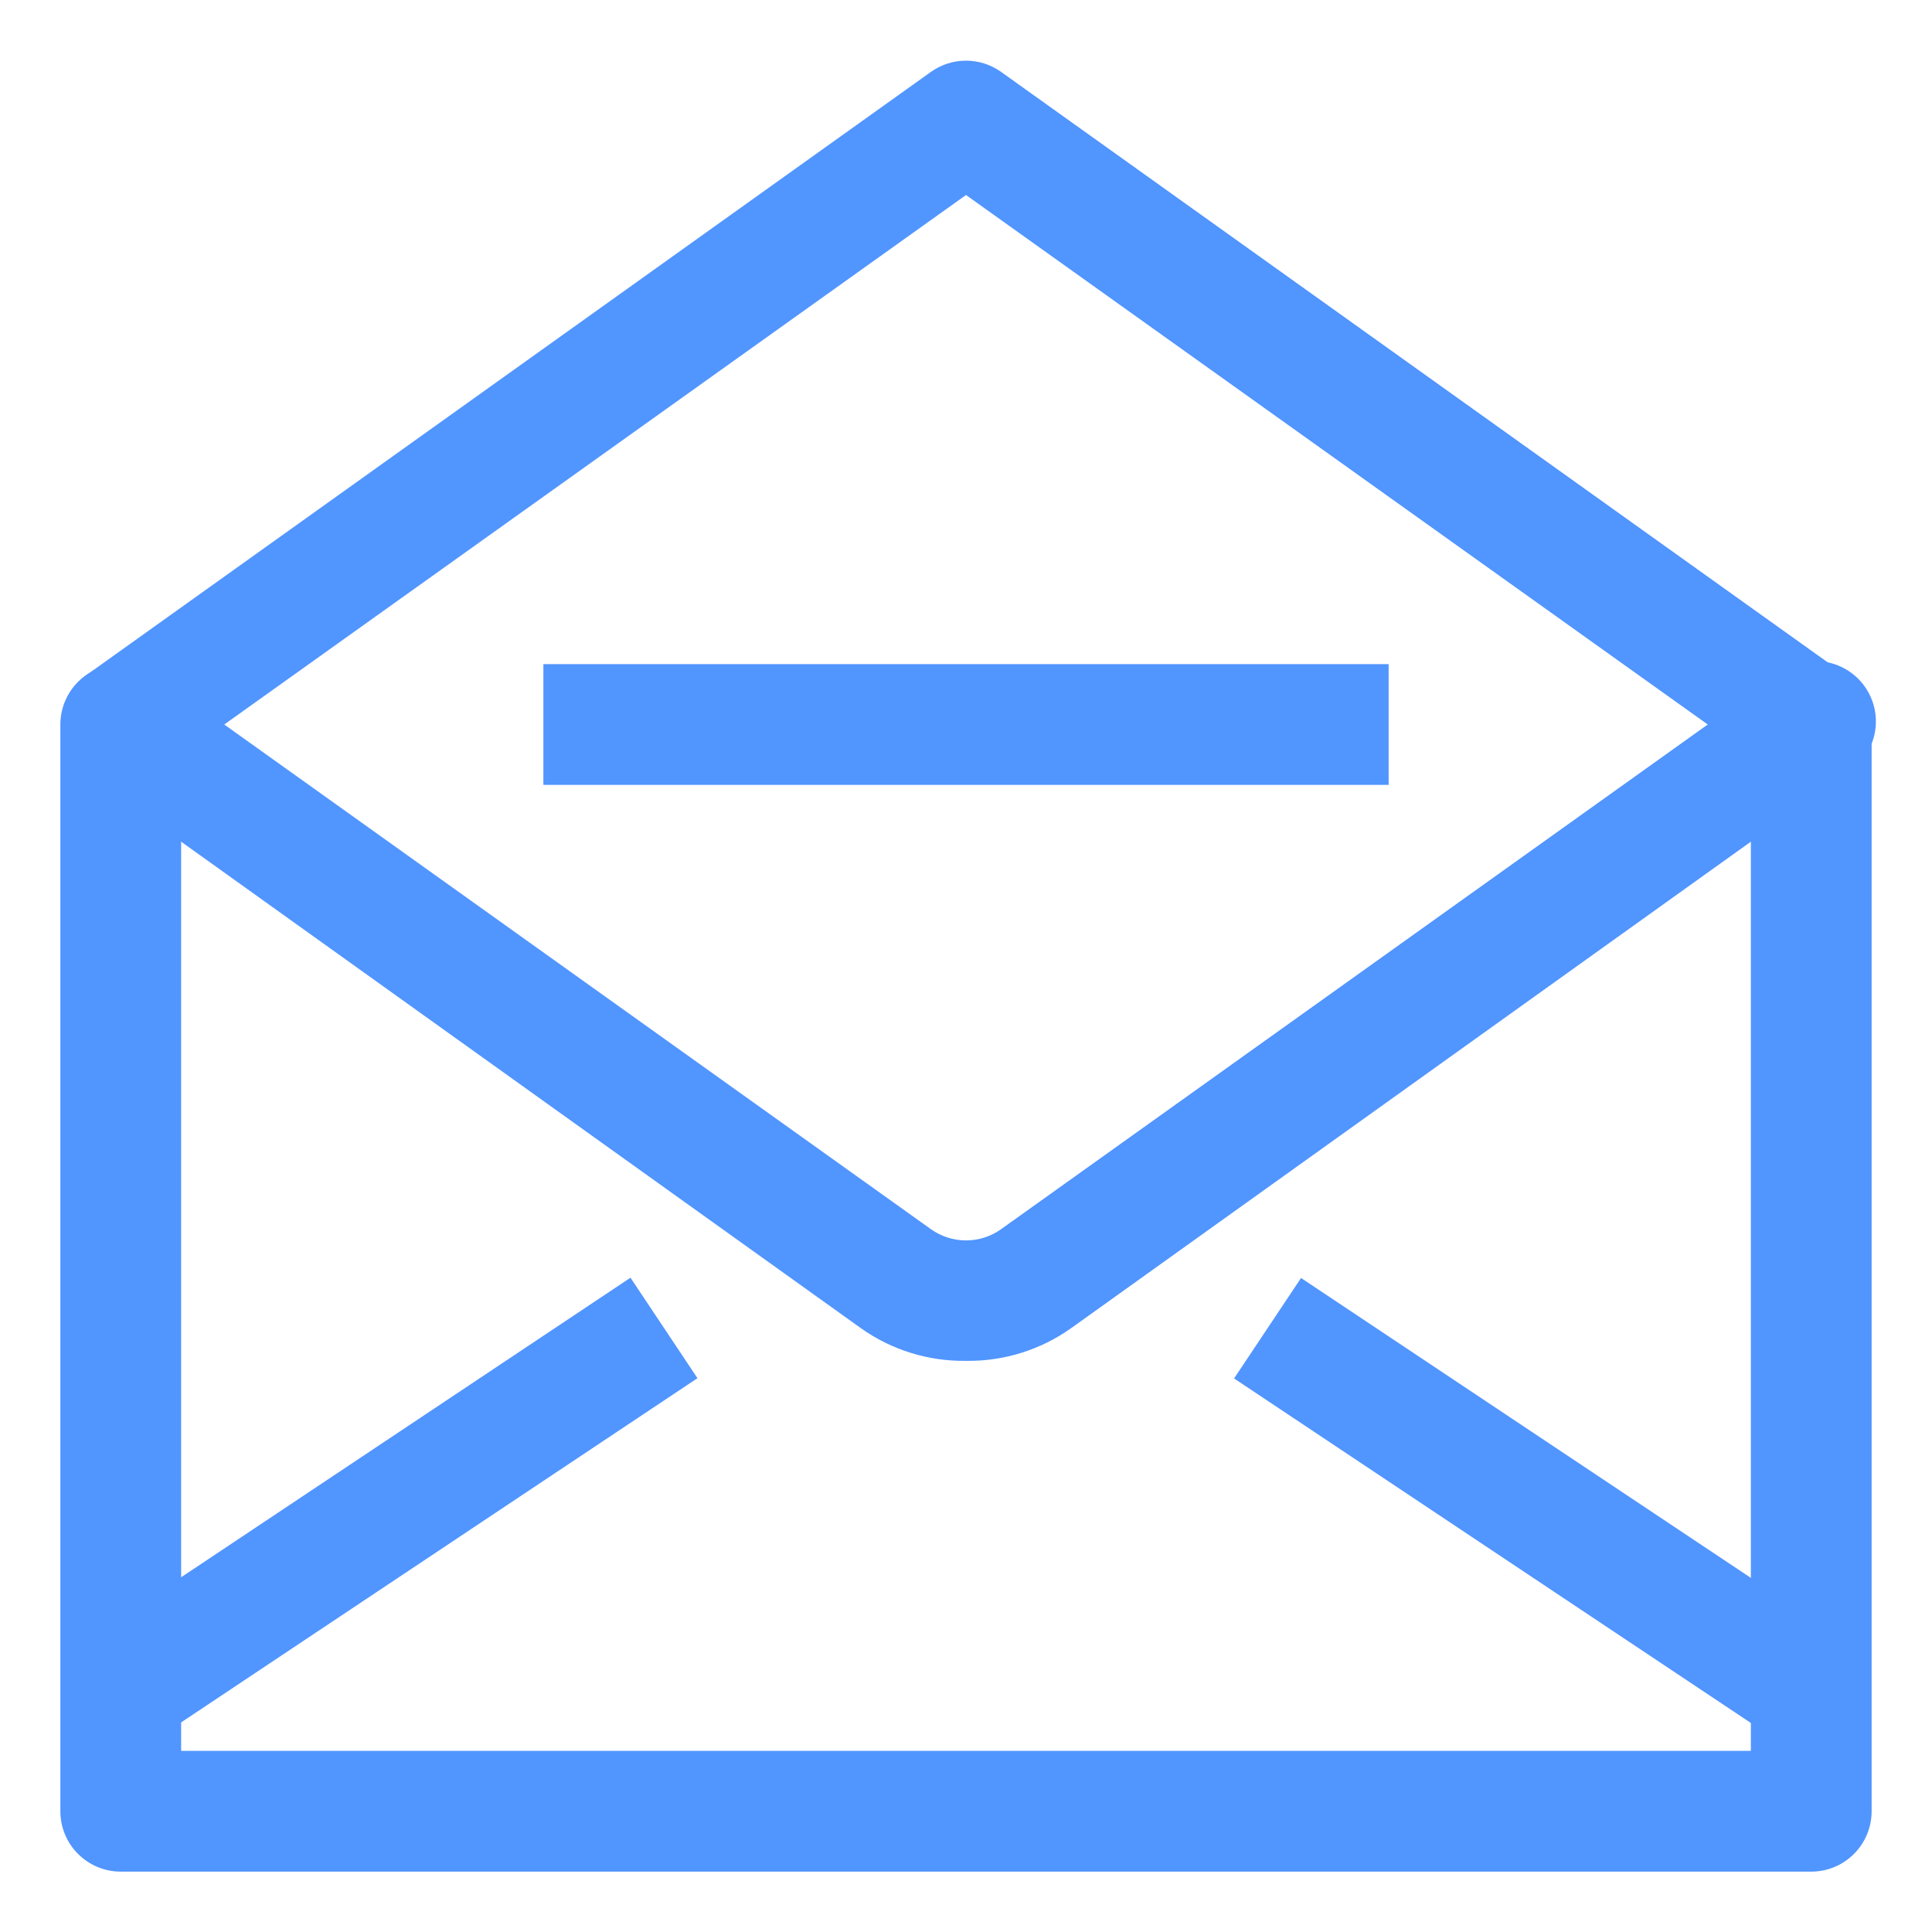
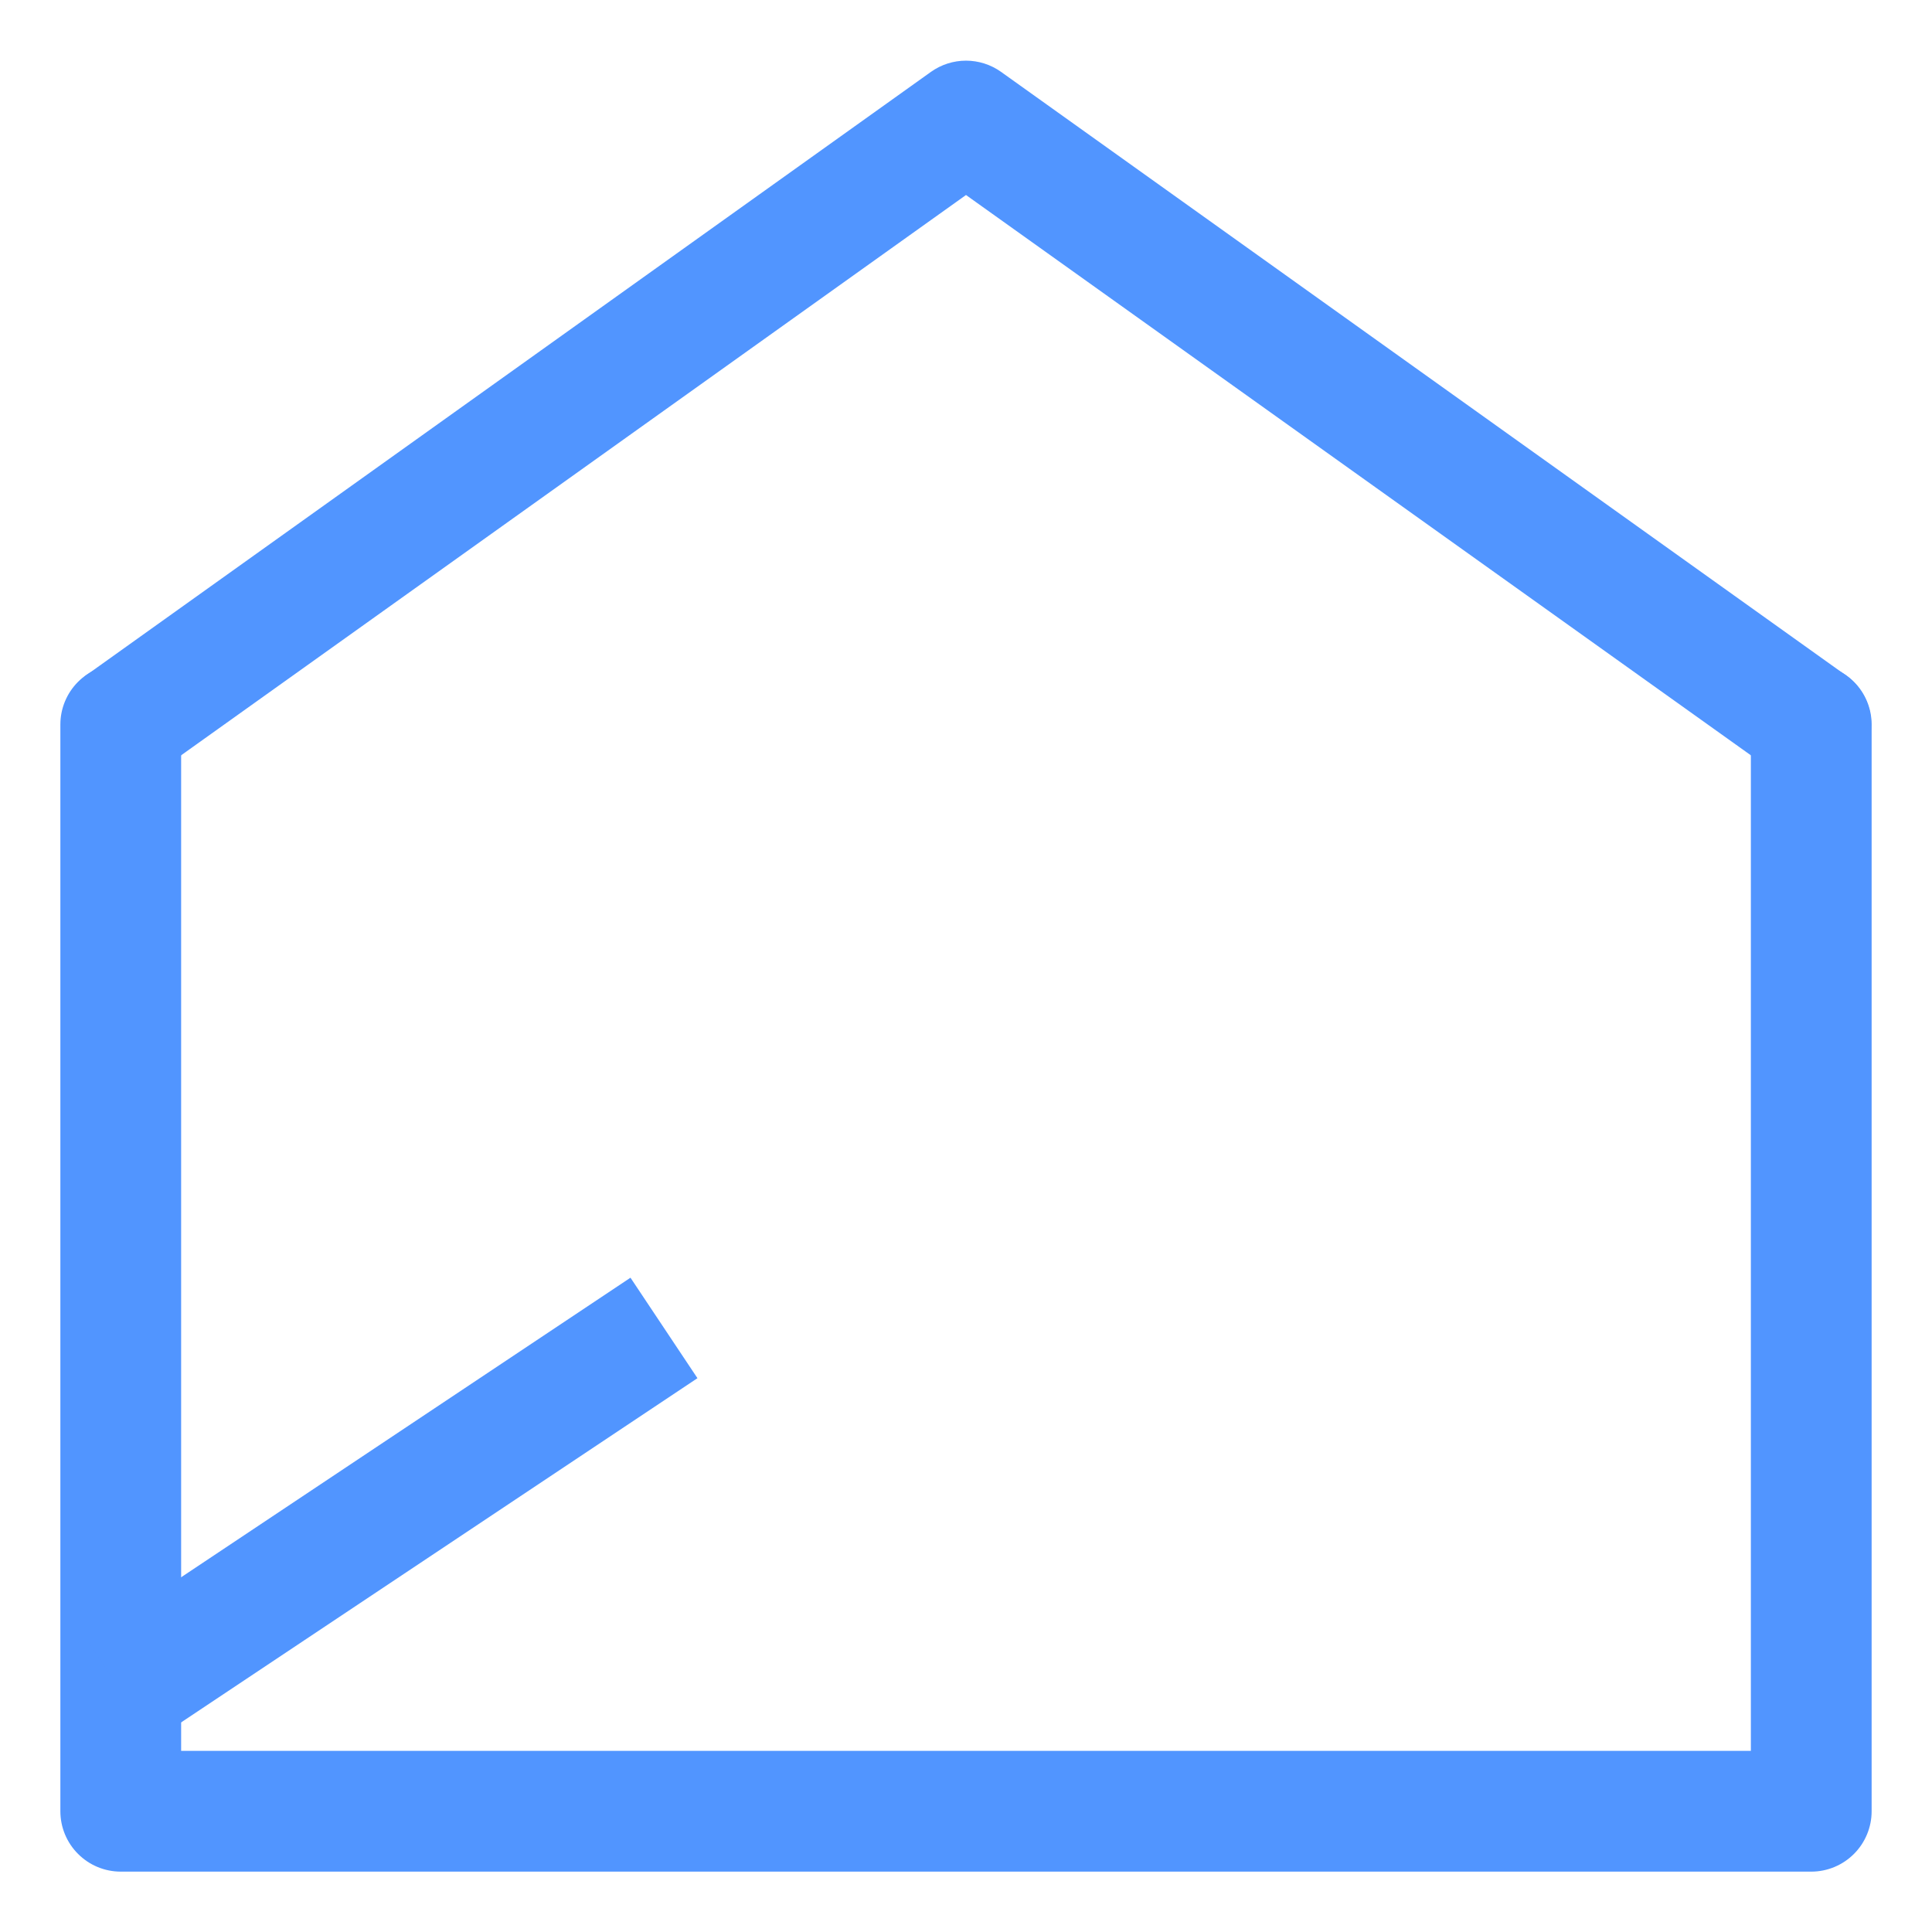
<svg xmlns="http://www.w3.org/2000/svg" width="81" height="81" viewBox="0 0 81 81" fill="none">
  <path d="M75.938 78.469H5.062C4.391 78.469 3.747 78.202 3.273 77.727C2.798 77.253 2.531 76.609 2.531 75.938V30.375C2.531 29.704 2.798 29.06 3.273 28.585C3.747 28.11 4.391 27.844 5.062 27.844C5.734 27.844 6.378 28.11 6.852 28.585C7.327 29.06 7.594 29.704 7.594 30.375V73.406H73.406V30.375C73.406 29.704 73.673 29.06 74.148 28.585C74.622 28.11 75.266 27.844 75.938 27.844C76.609 27.844 77.253 28.11 77.727 28.585C78.202 29.06 78.469 29.704 78.469 30.375V75.938C78.469 76.609 78.202 77.253 77.727 77.727C77.253 78.202 76.609 78.469 75.938 78.469Z" fill="#5195FF" />
  <path d="M75.938 32.906C75.41 32.903 74.897 32.735 74.469 32.425L40.5 8.176L6.531 32.425C5.986 32.748 5.339 32.855 4.72 32.724C4.1 32.594 3.551 32.236 3.183 31.721C2.814 31.206 2.652 30.572 2.728 29.943C2.804 29.314 3.113 28.737 3.594 28.325L39.032 3.012C39.461 2.707 39.974 2.543 40.5 2.543C41.026 2.543 41.539 2.707 41.968 3.012L77.406 28.325C77.838 28.638 78.16 29.079 78.326 29.586C78.493 30.093 78.495 30.639 78.332 31.148C78.169 31.656 77.85 32.099 77.42 32.415C76.99 32.731 76.471 32.903 75.938 32.906Z" fill="#5195FF" />
-   <path d="M40.5 57.054C38.924 57.078 37.381 56.599 36.096 55.687L3.594 32.425C3.113 32.013 2.804 31.436 2.728 30.807C2.652 30.178 2.814 29.544 3.183 29.029C3.551 28.514 4.1 28.156 4.72 28.026C5.339 27.895 5.986 28.002 6.531 28.325L39.032 51.536C39.461 51.841 39.974 52.005 40.5 52.005C41.026 52.005 41.539 51.841 41.968 51.536L74.469 28.325C74.736 28.096 75.047 27.926 75.383 27.825C75.719 27.723 76.072 27.692 76.42 27.735C76.769 27.777 77.104 27.891 77.406 28.07C77.708 28.249 77.969 28.488 78.174 28.774C78.378 29.059 78.521 29.384 78.593 29.727C78.665 30.07 78.665 30.425 78.593 30.768C78.52 31.112 78.378 31.436 78.173 31.722C77.969 32.007 77.707 32.246 77.406 32.425L44.904 55.687C43.619 56.599 42.076 57.078 40.5 57.054Z" fill="#5195FF" />
  <path d="M26.433 53.568L3.644 68.76L6.452 72.973L29.241 57.781L26.433 53.568Z" fill="#5195FF" />
-   <path d="M54.547 53.58L51.739 57.792L74.527 72.984L77.335 68.772L54.547 53.58Z" fill="#5195FF" />
-   <path d="M58.219 27.844H22.781V32.906H58.219V27.844Z" fill="#5195FF" />
</svg>